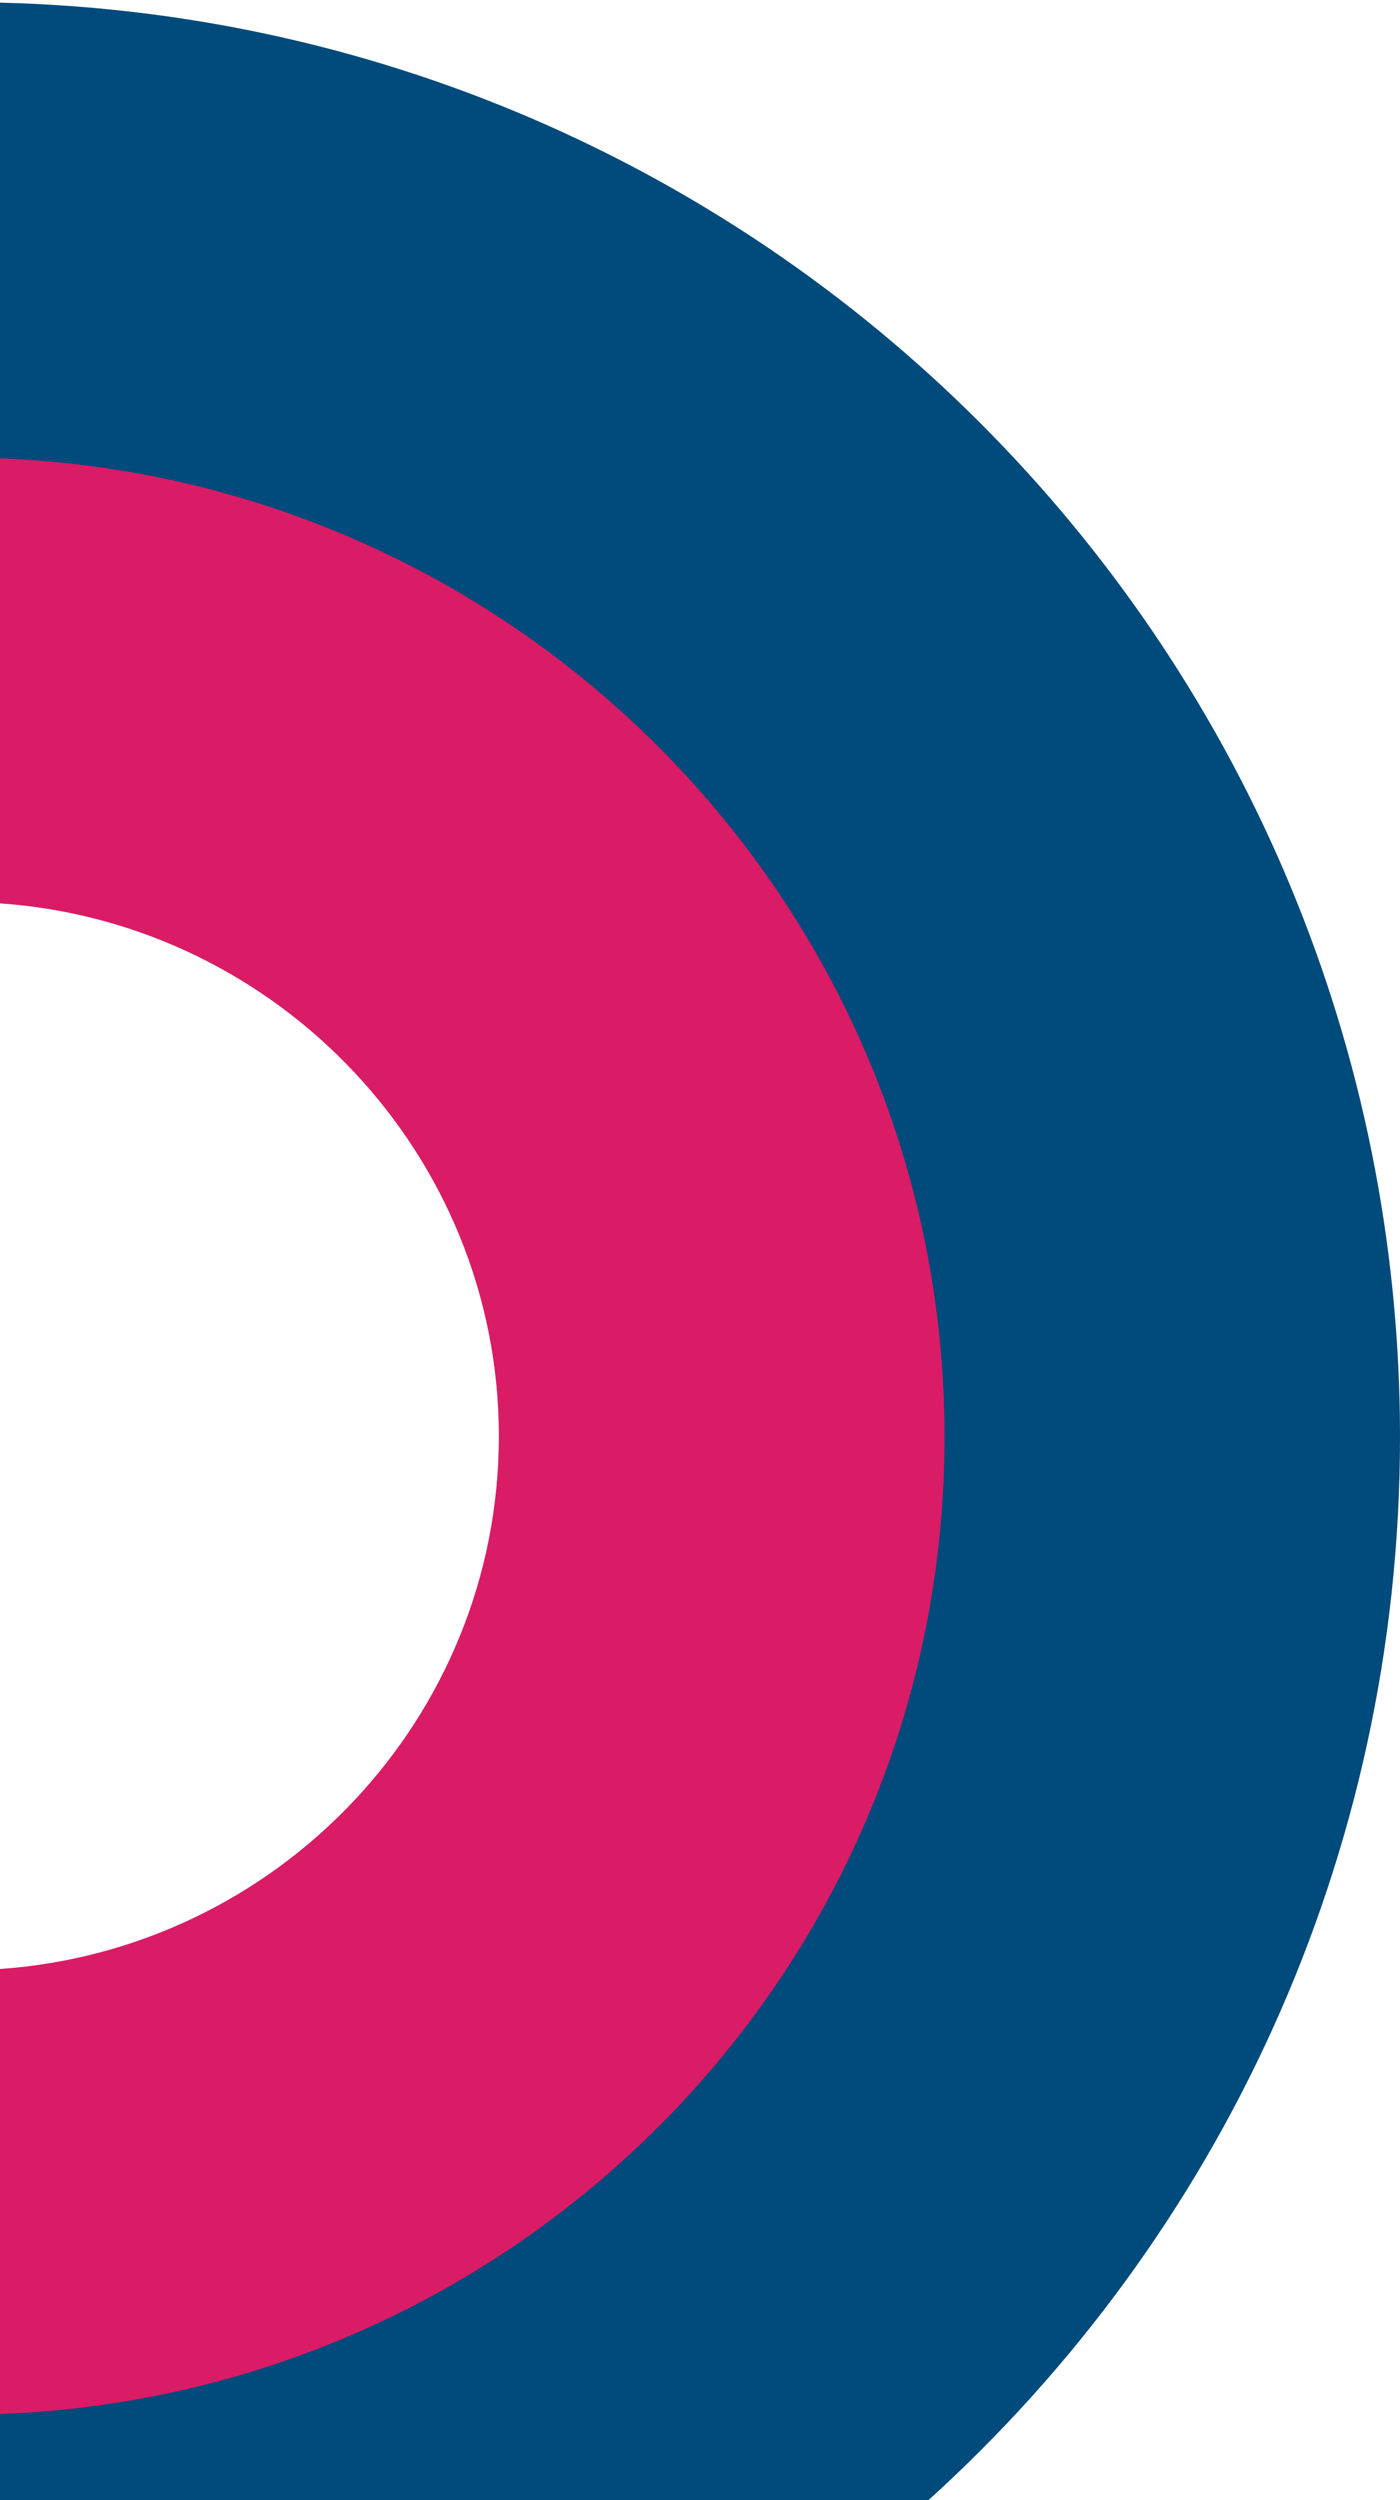
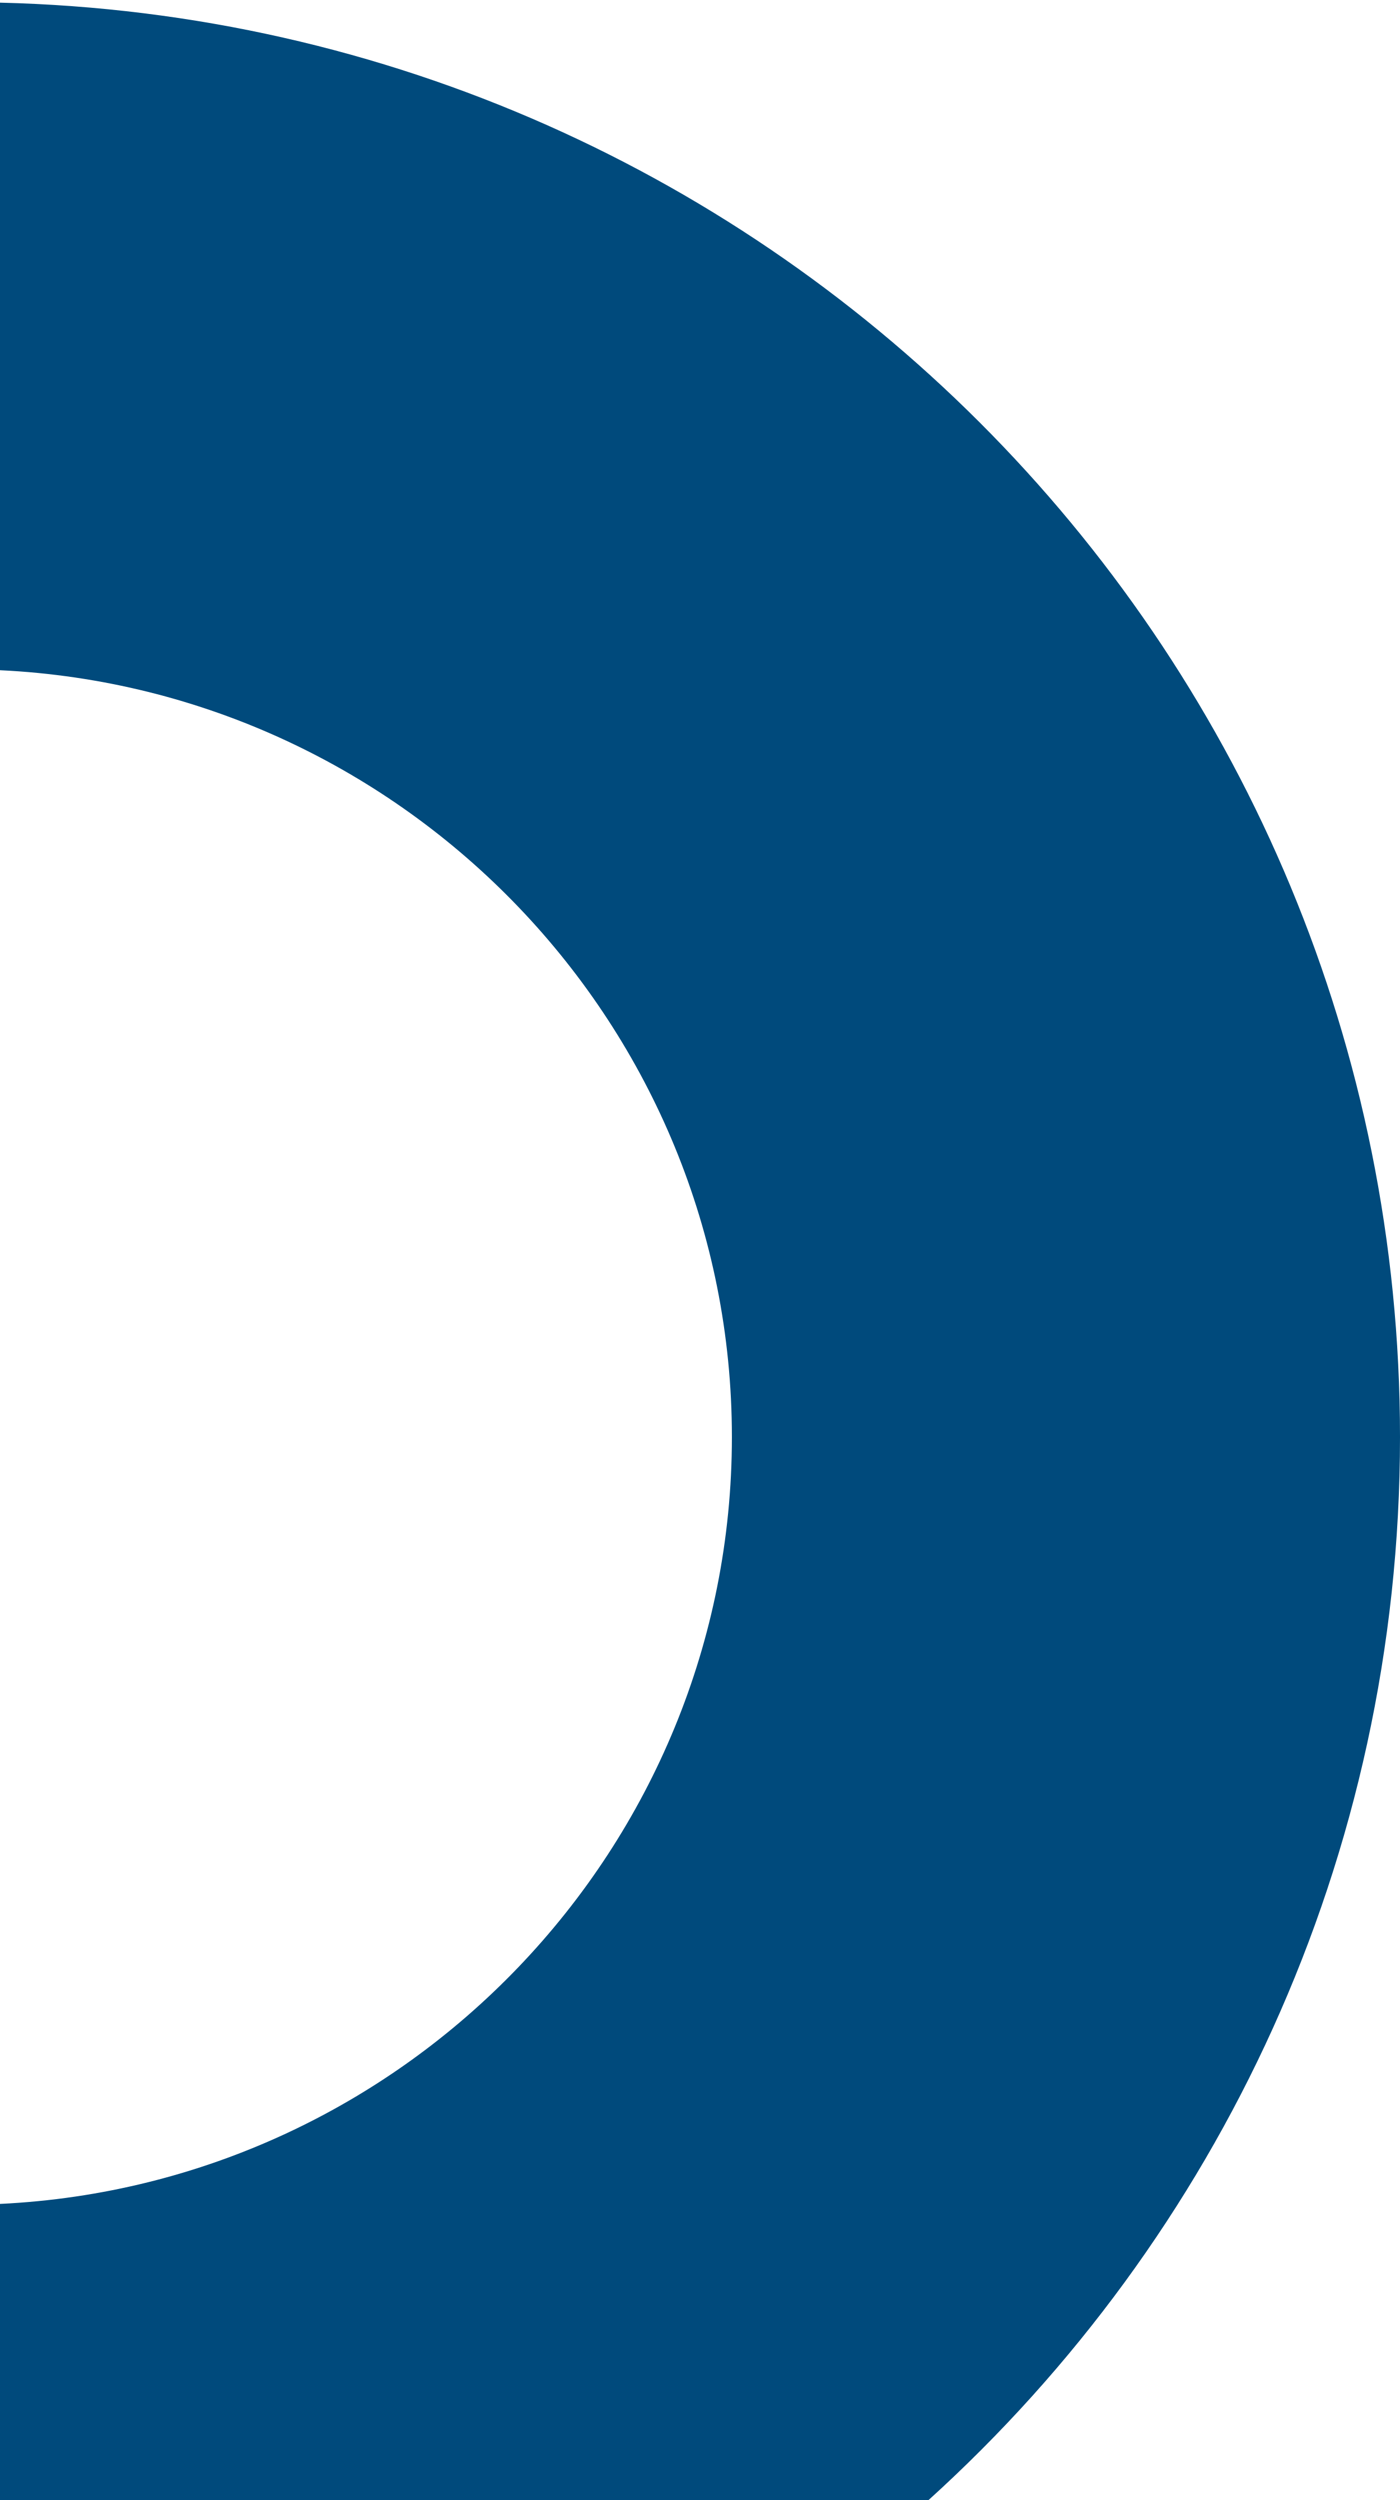
<svg xmlns="http://www.w3.org/2000/svg" version="1.0" id="Layer_1" x="0px" y="0px" viewBox="0 0 158 282" style="enable-background:new 0 0 158 282;" xml:space="preserve">
  <g id="CREDITS-DIMPOTS">
    <g id="_x30_5_x5F_CREDITS-D_x27_IMPOT_x5F_QUESTION" transform="translate(0, -568)">
      <g id="_x30_4SHAPE-LEFT" transform="translate(79, 709) scale(-1, -1) translate(-79, -709) translate(0, 568)">
        <path id="Combined-Shape" style="fill:#004A7C;" d="M158,0l0,33.4c-45.9,2.2-82.6,40.2-82.6,86.5s36.7,84.3,82.6,86.5l0,75.3     C70.3,279.6,0,207.9,0,119.9C0,72.4,20.5,29.6,53.2,0L158,0z" />
-         <path id="Combined-Shape_1_" style="fill:#DA1B66;" d="M158,9.7l0,50.2c-31.4,2.2-56.3,28.3-56.3,60.1     c0,31.7,24.9,57.9,56.3,60.1l0,50.2C98.8,228,51.4,179.4,51.4,119.9S98.8,11.9,158,9.7z" />
      </g>
    </g>
  </g>
</svg>